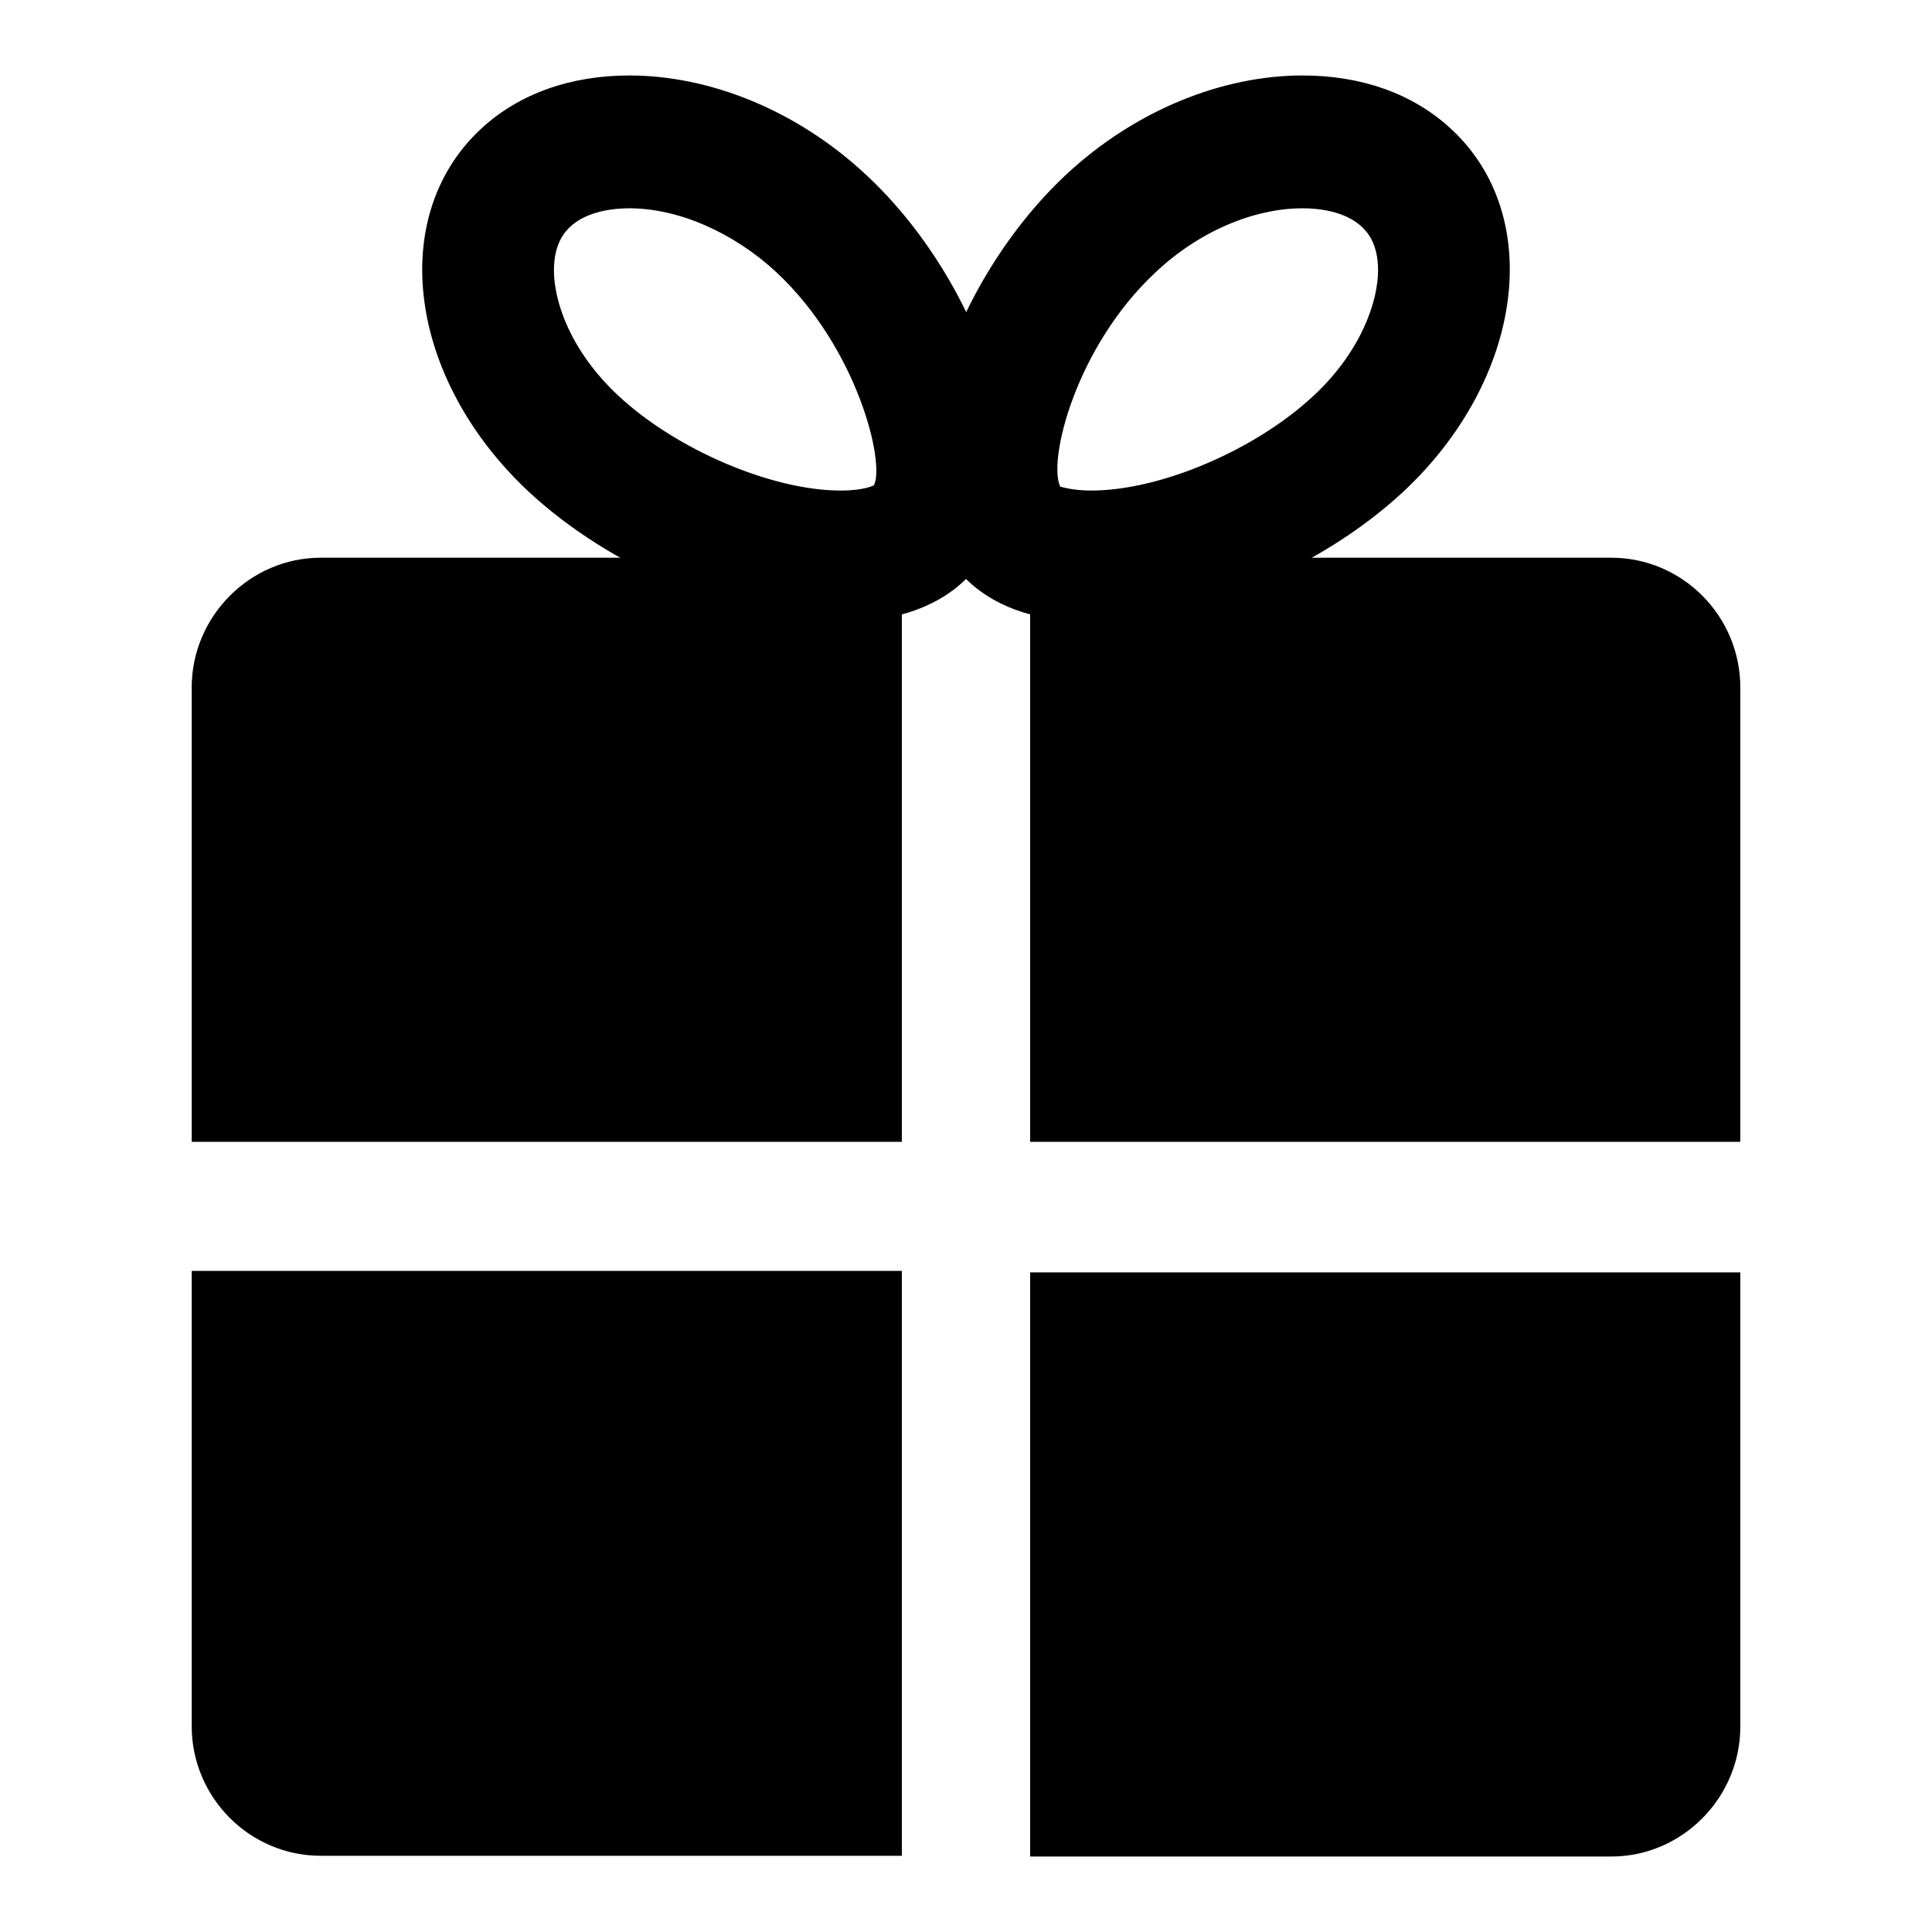
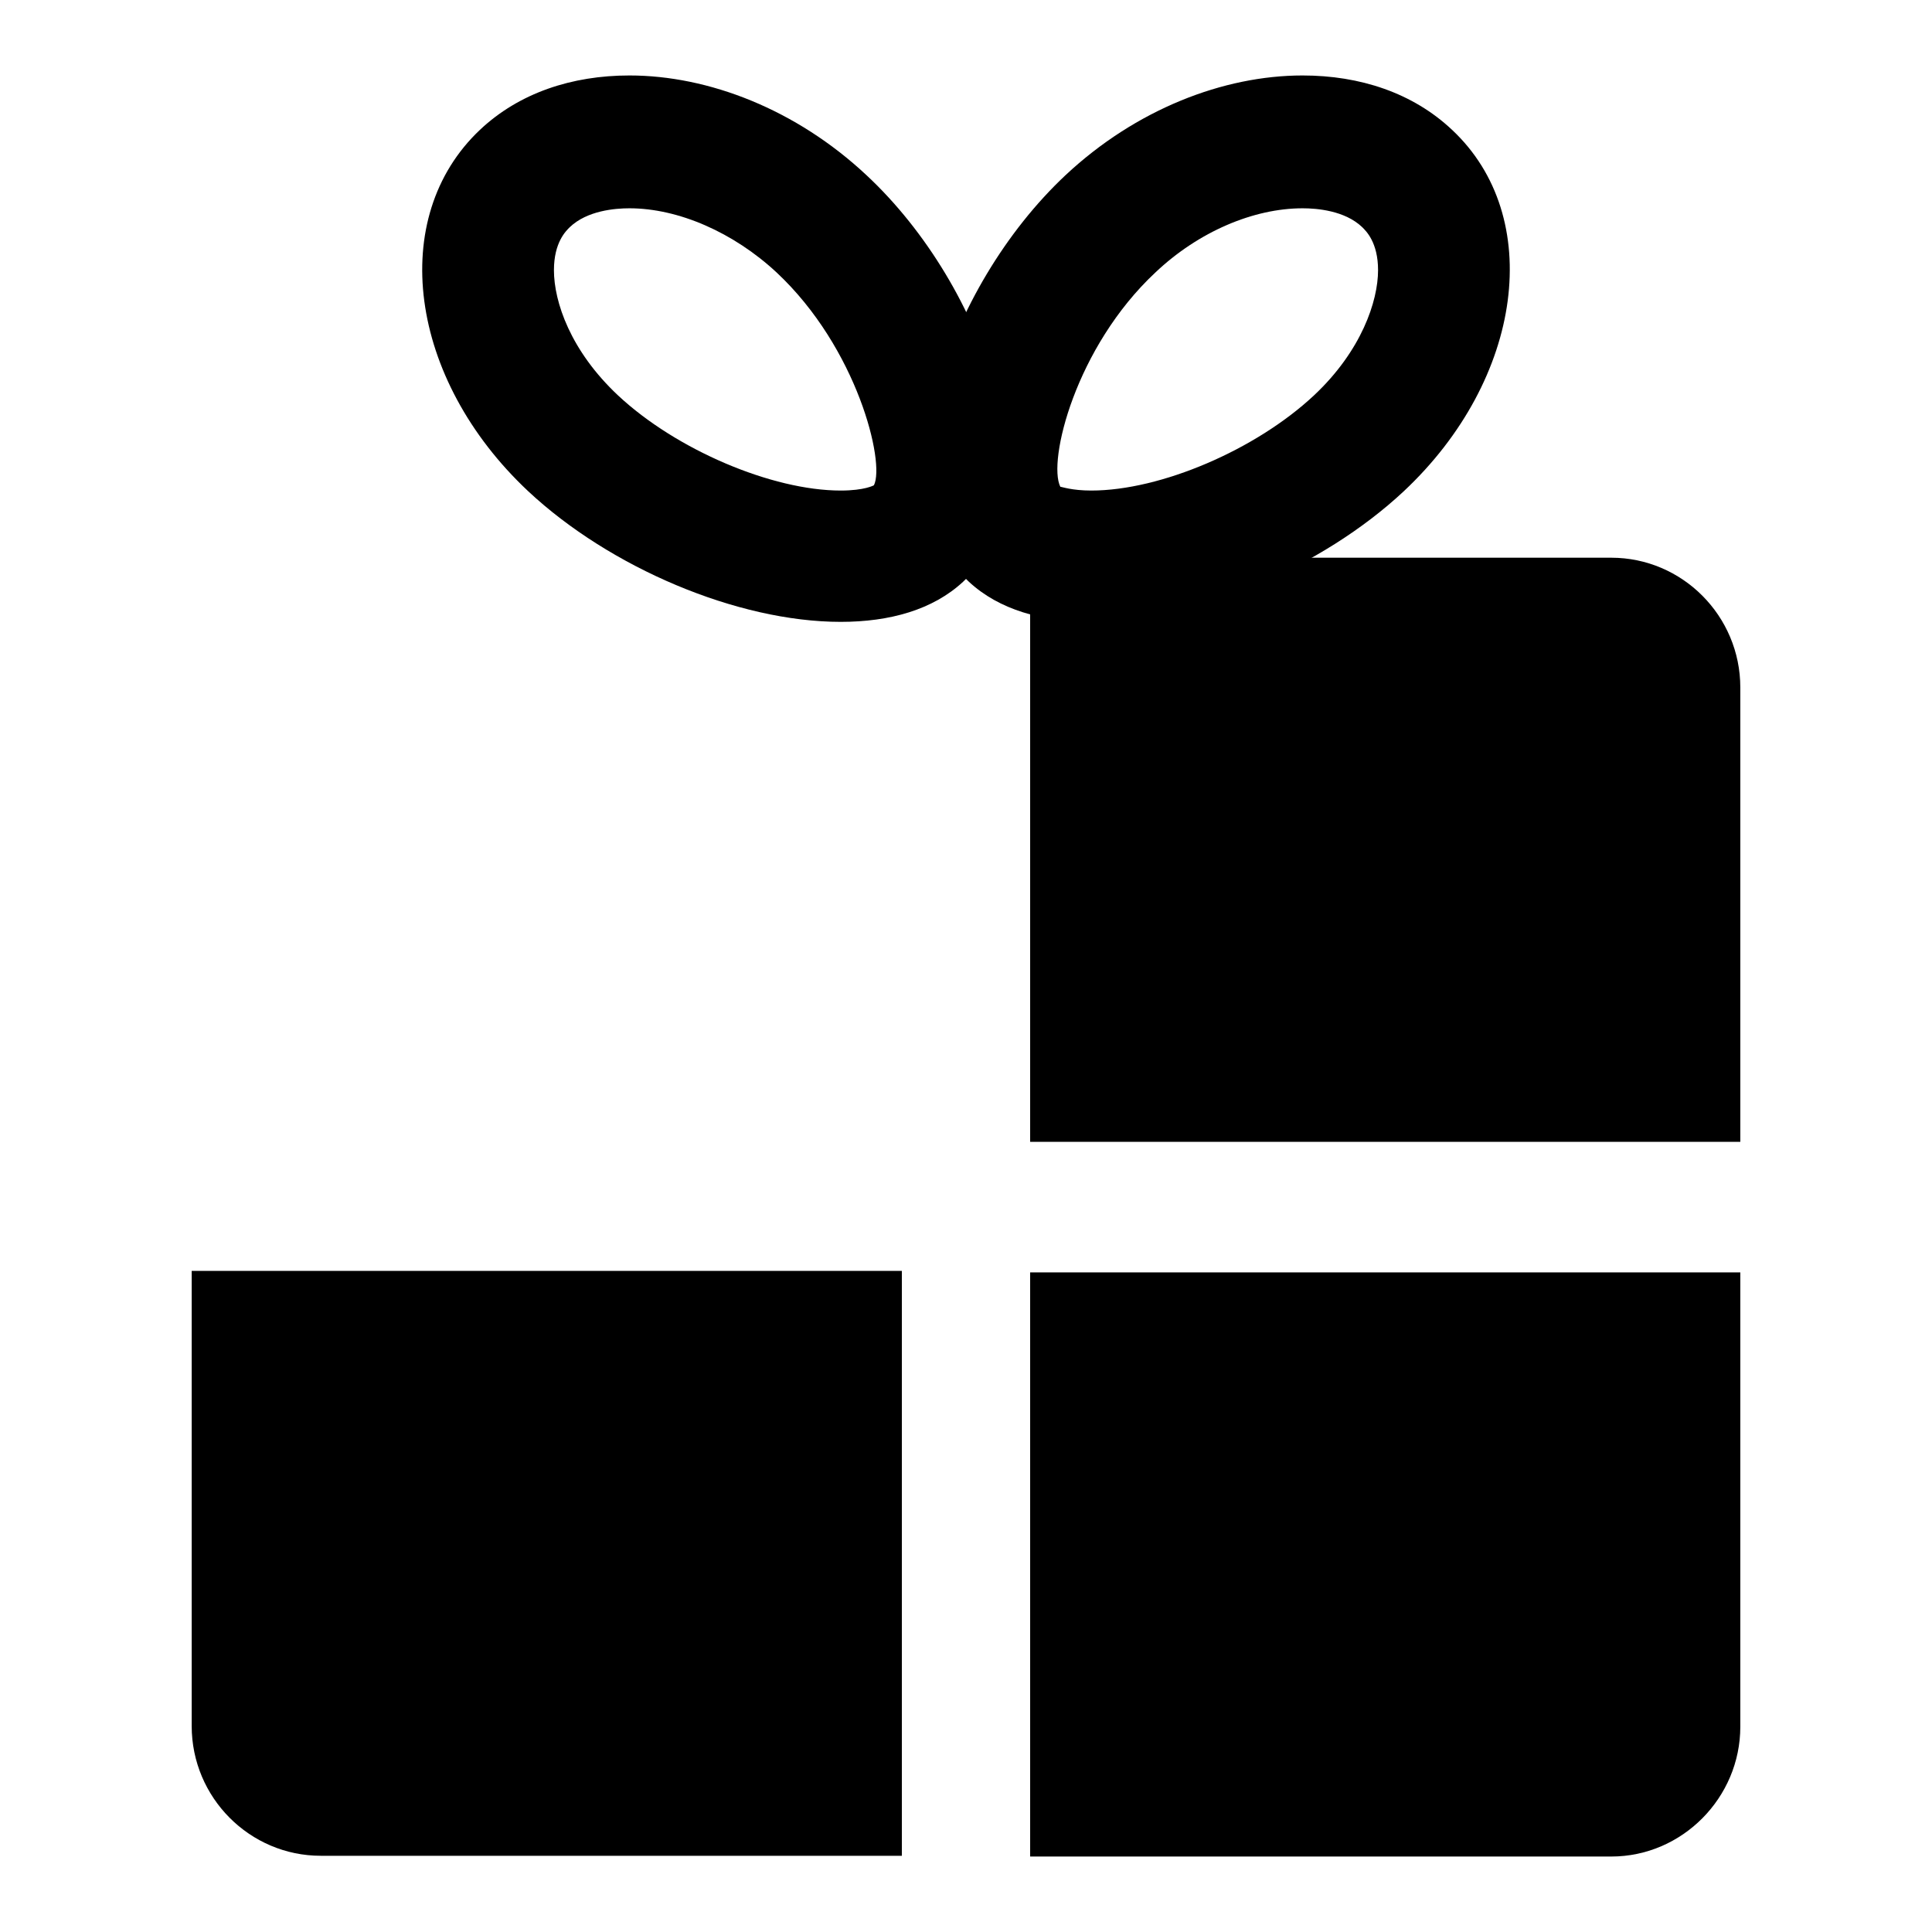
<svg xmlns="http://www.w3.org/2000/svg" version="1.1" x="0px" y="0px" viewBox="0 0 256 256" enable-background="new 0 0 256 256" xml:space="preserve">
  <g>
    <g>
      <path fill="#000000" d="M172.6,27.6L172.6,27.6c1.9,0,5.6,0.3,7.9,2.5c0.5,0.5,2.1,2,2.1,5.7c0,4.1-2.2,10.7-8.5,16.6c-7.7,7.2-20.3,12.6-29.5,12.6c-2.6,0-3.9-0.5-4.1-0.5c0,0,0,0,0,0c-1.7-3.4,2-18.5,12.6-28.4C158.8,30.7,166.1,27.6,172.6,27.6 M172.6,10c-10.5,0-22.1,4.5-31.4,13.2c-15.9,14.9-25.1,42.4-12.8,53.9c4,3.7,9.7,5.3,16.2,5.3c13.7,0,30.6-7.2,41.4-17.3c15.9-14.9,18.7-36.4,6.4-47.9C187.2,12.3,180.2,10,172.6,10L172.6,10L172.6,10z" />
      <path fill="#000000" d="M83.4,27.6c6.5,0,13.8,3.2,19.5,8.5c10.7,10,14.4,25.2,12.9,28.2c0,0-1.2,0.7-4.4,0.7c-9.1,0-21.8-5.4-29.5-12.6c-6.3-5.9-8.5-12.4-8.5-16.6c0-3.7,1.6-5.2,2.1-5.7C77.8,27.9,81.5,27.6,83.4,27.6 M83.4,10c-7.6,0-14.6,2.3-19.8,7.2c-12.3,11.6-9.5,33,6.4,47.9c10.8,10.1,27.7,17.3,41.4,17.3c6.5,0,12.2-1.6,16.2-5.3c12.4-11.6,3.1-39.1-12.8-53.9C105.5,14.5,93.9,10,83.4,10L83.4,10L83.4,10z" />
      <path fill="#000000" d="M230.6,151.3V91.1c0-9.5-7.7-17.2-17.1-17.2h-77v77.4H230.6L230.6,151.3z" />
      <path fill="#000000" d="M136.5,168.5V246h77c9.4,0,17.1-7.8,17.1-17.2v-60.2H136.5L136.5,168.5z" />
-       <path fill="#000000" d="M119.5,151.3V73.9h-77c-9.4,0-17.1,7.8-17.1,17.2v60.2L119.5,151.3L119.5,151.3z" />
      <path fill="#000000" d="M25.4,168.5v60.2c0,9.5,7.7,17.2,17.1,17.2h77v-77.5H25.4L25.4,168.5z" />
    </g>
  </g>
</svg>